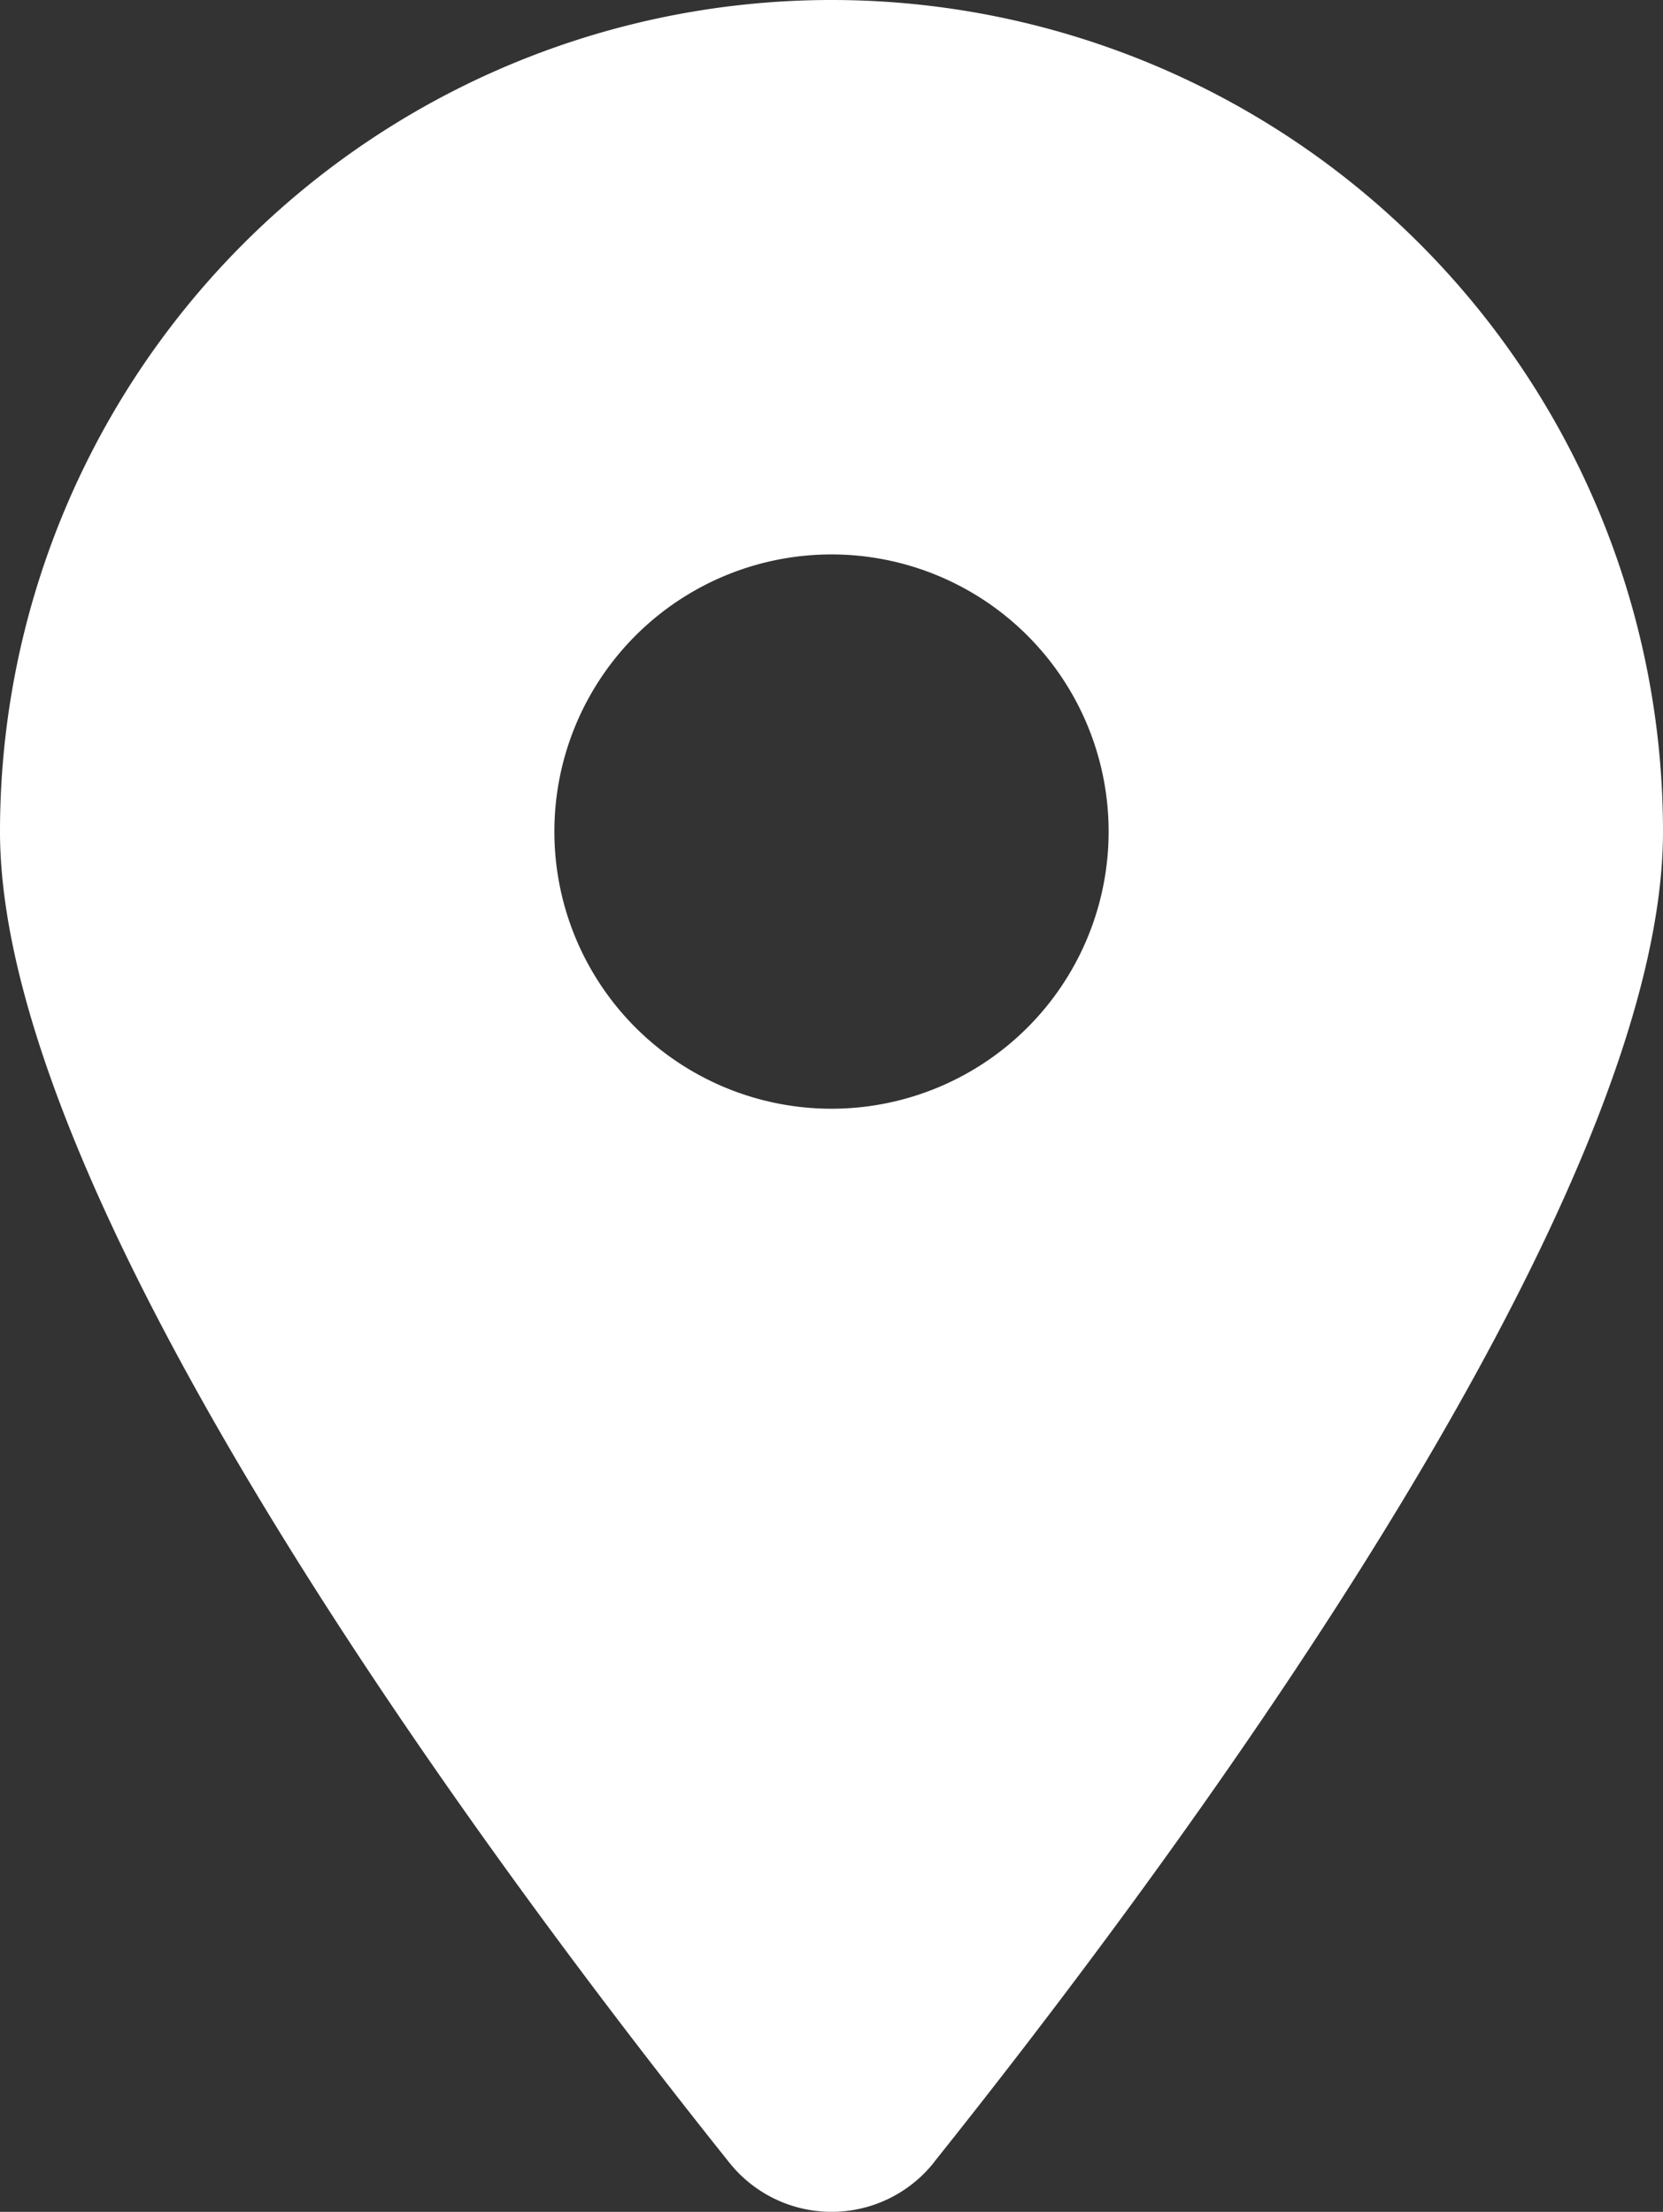
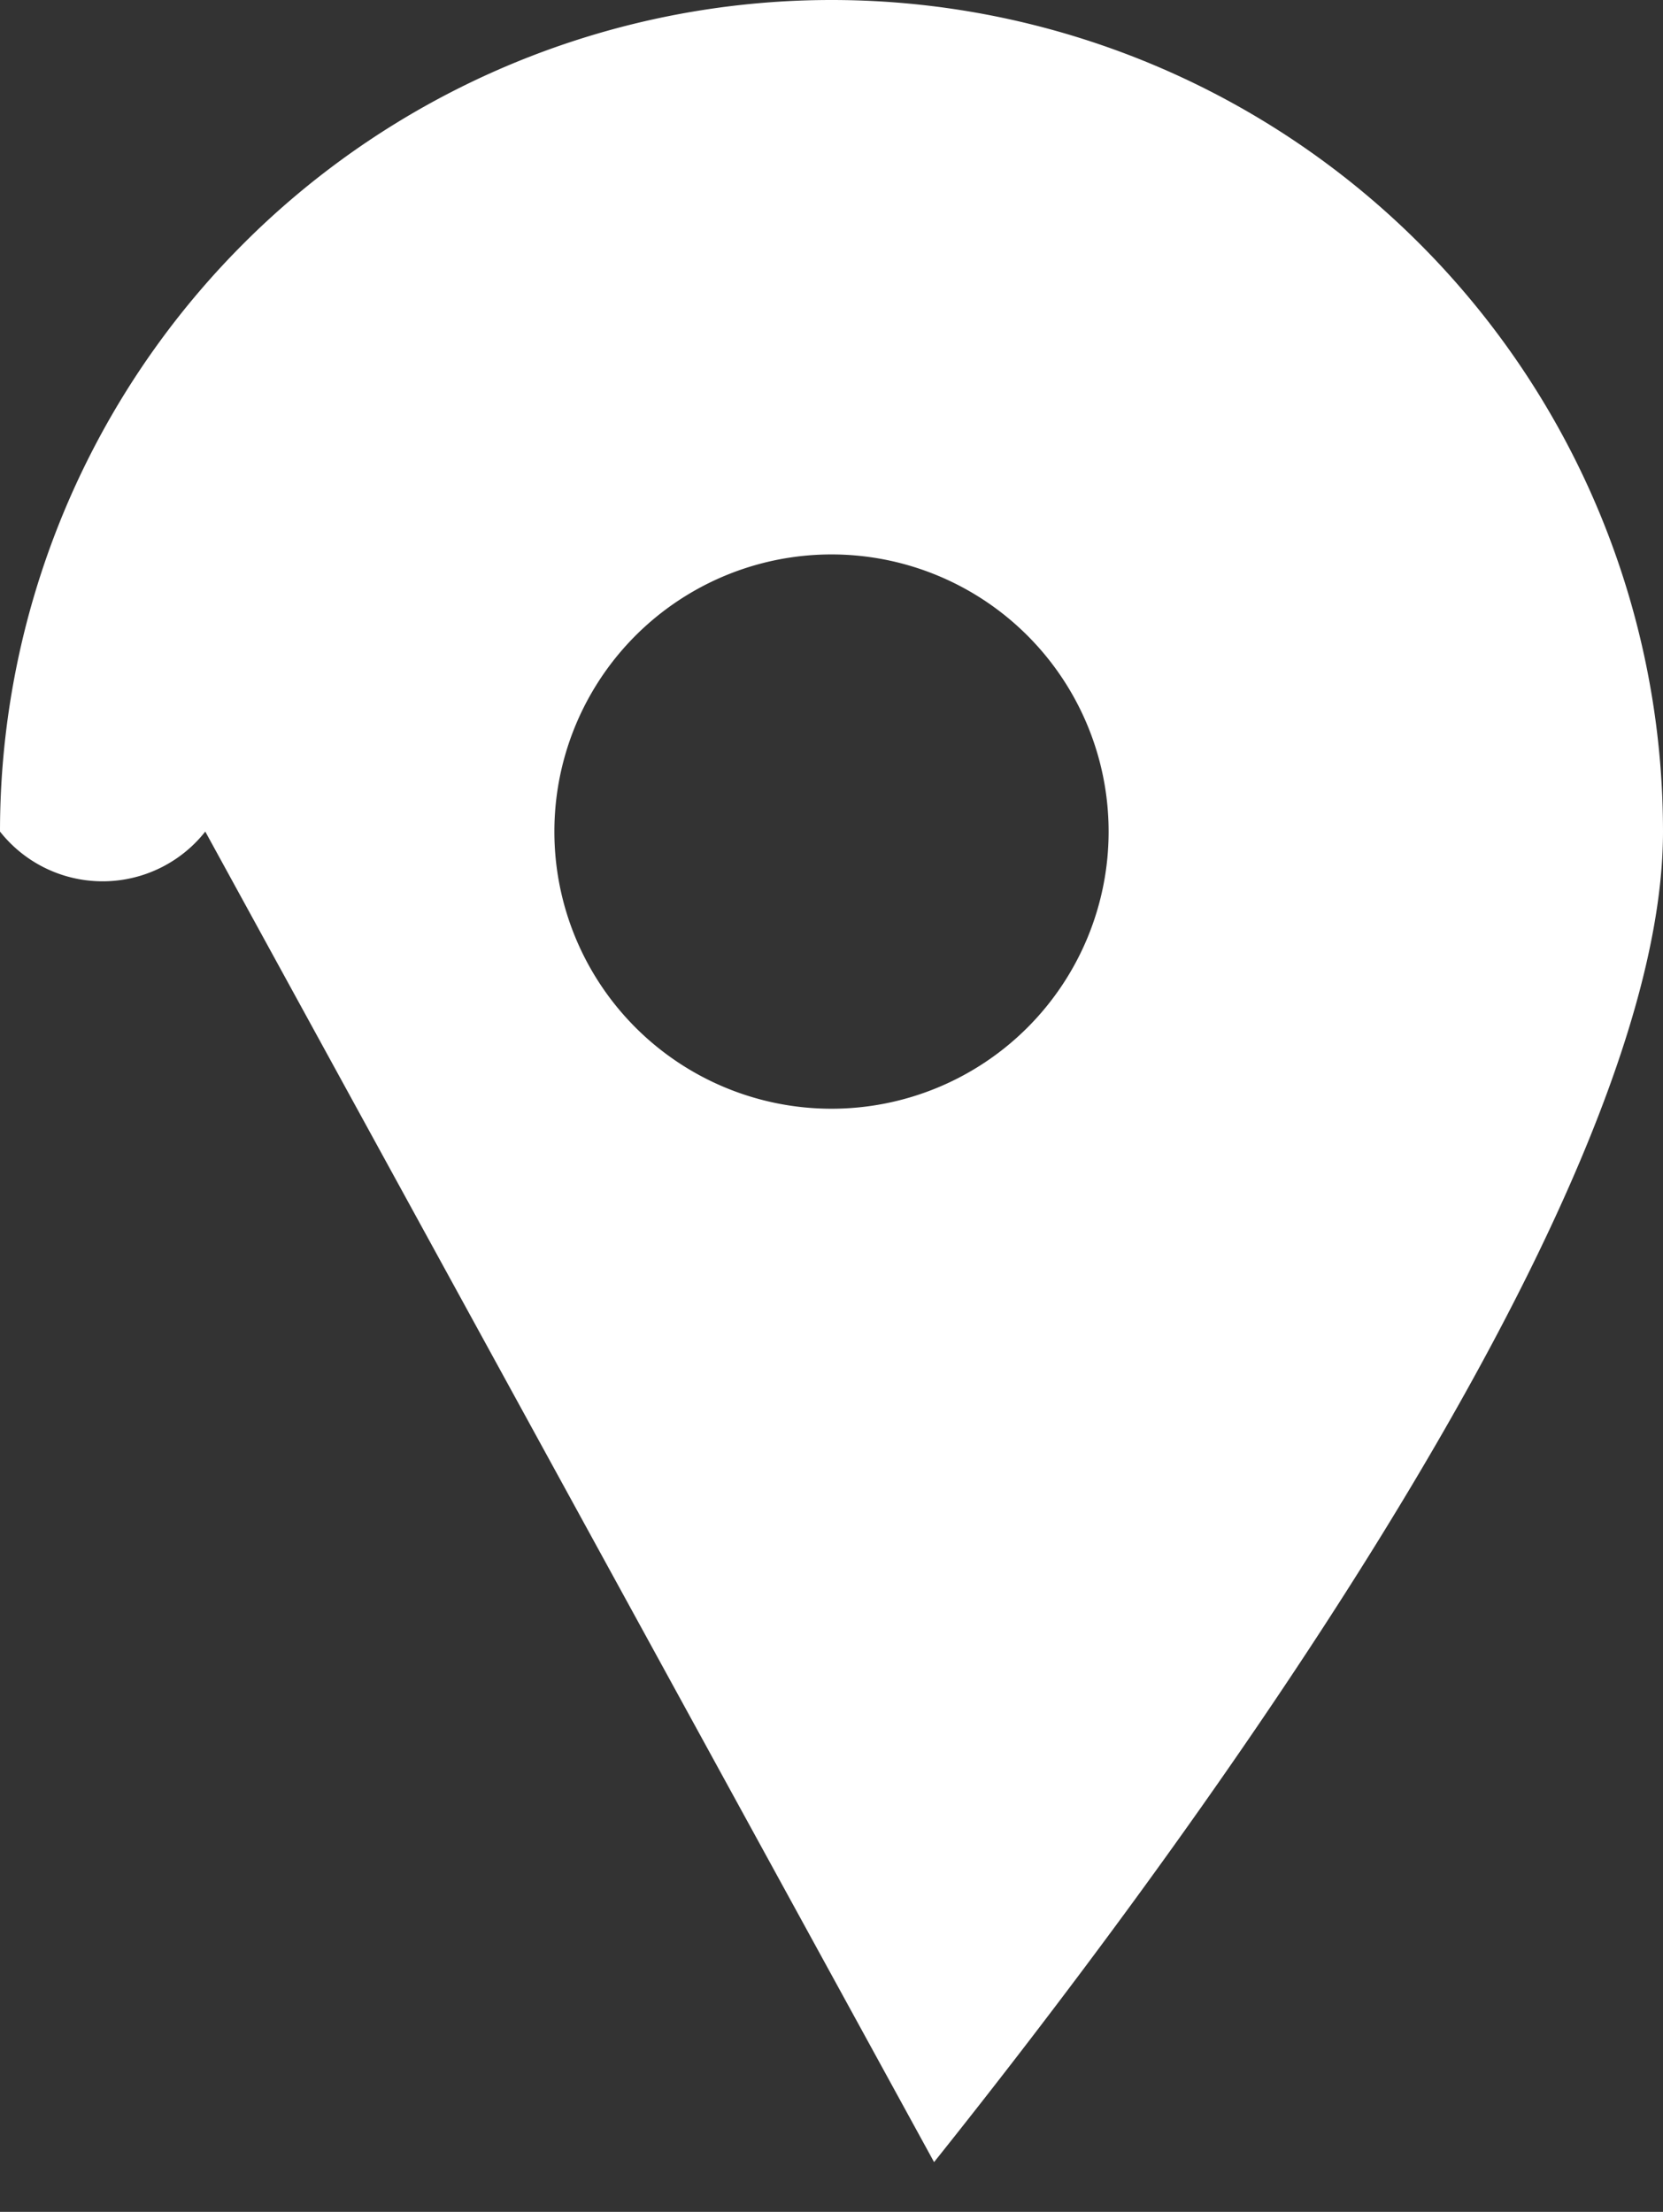
<svg xmlns="http://www.w3.org/2000/svg" width="12.5" height="16.624" viewBox="0 0 12.5 16.624">
  <rect x="0" y="0" width="12.5" height="16.624" fill="#333333" stroke="none" />
-   <path id="Icon_fa-solid-location-dot" data-name="Icon fa-solid-location-dot" d="M7.021,16.25C8.691,14.16,12.5,9.1,12.5,6.25A6.25,6.25,0,0,0,0,6.25c0,2.845,3.809,7.91,5.479,10a.983.983,0,0,0,1.543,0ZM6.25,4.167A2.083,2.083,0,1,1,4.167,6.25,2.083,2.083,0,0,1,6.25,4.167Z" fill="#fff" />
+   <path id="Icon_fa-solid-location-dot" data-name="Icon fa-solid-location-dot" d="M7.021,16.25C8.691,14.16,12.5,9.1,12.5,6.25A6.25,6.25,0,0,0,0,6.25a.983.983,0,0,0,1.543,0ZM6.25,4.167A2.083,2.083,0,1,1,4.167,6.25,2.083,2.083,0,0,1,6.25,4.167Z" fill="#fff" />
</svg>